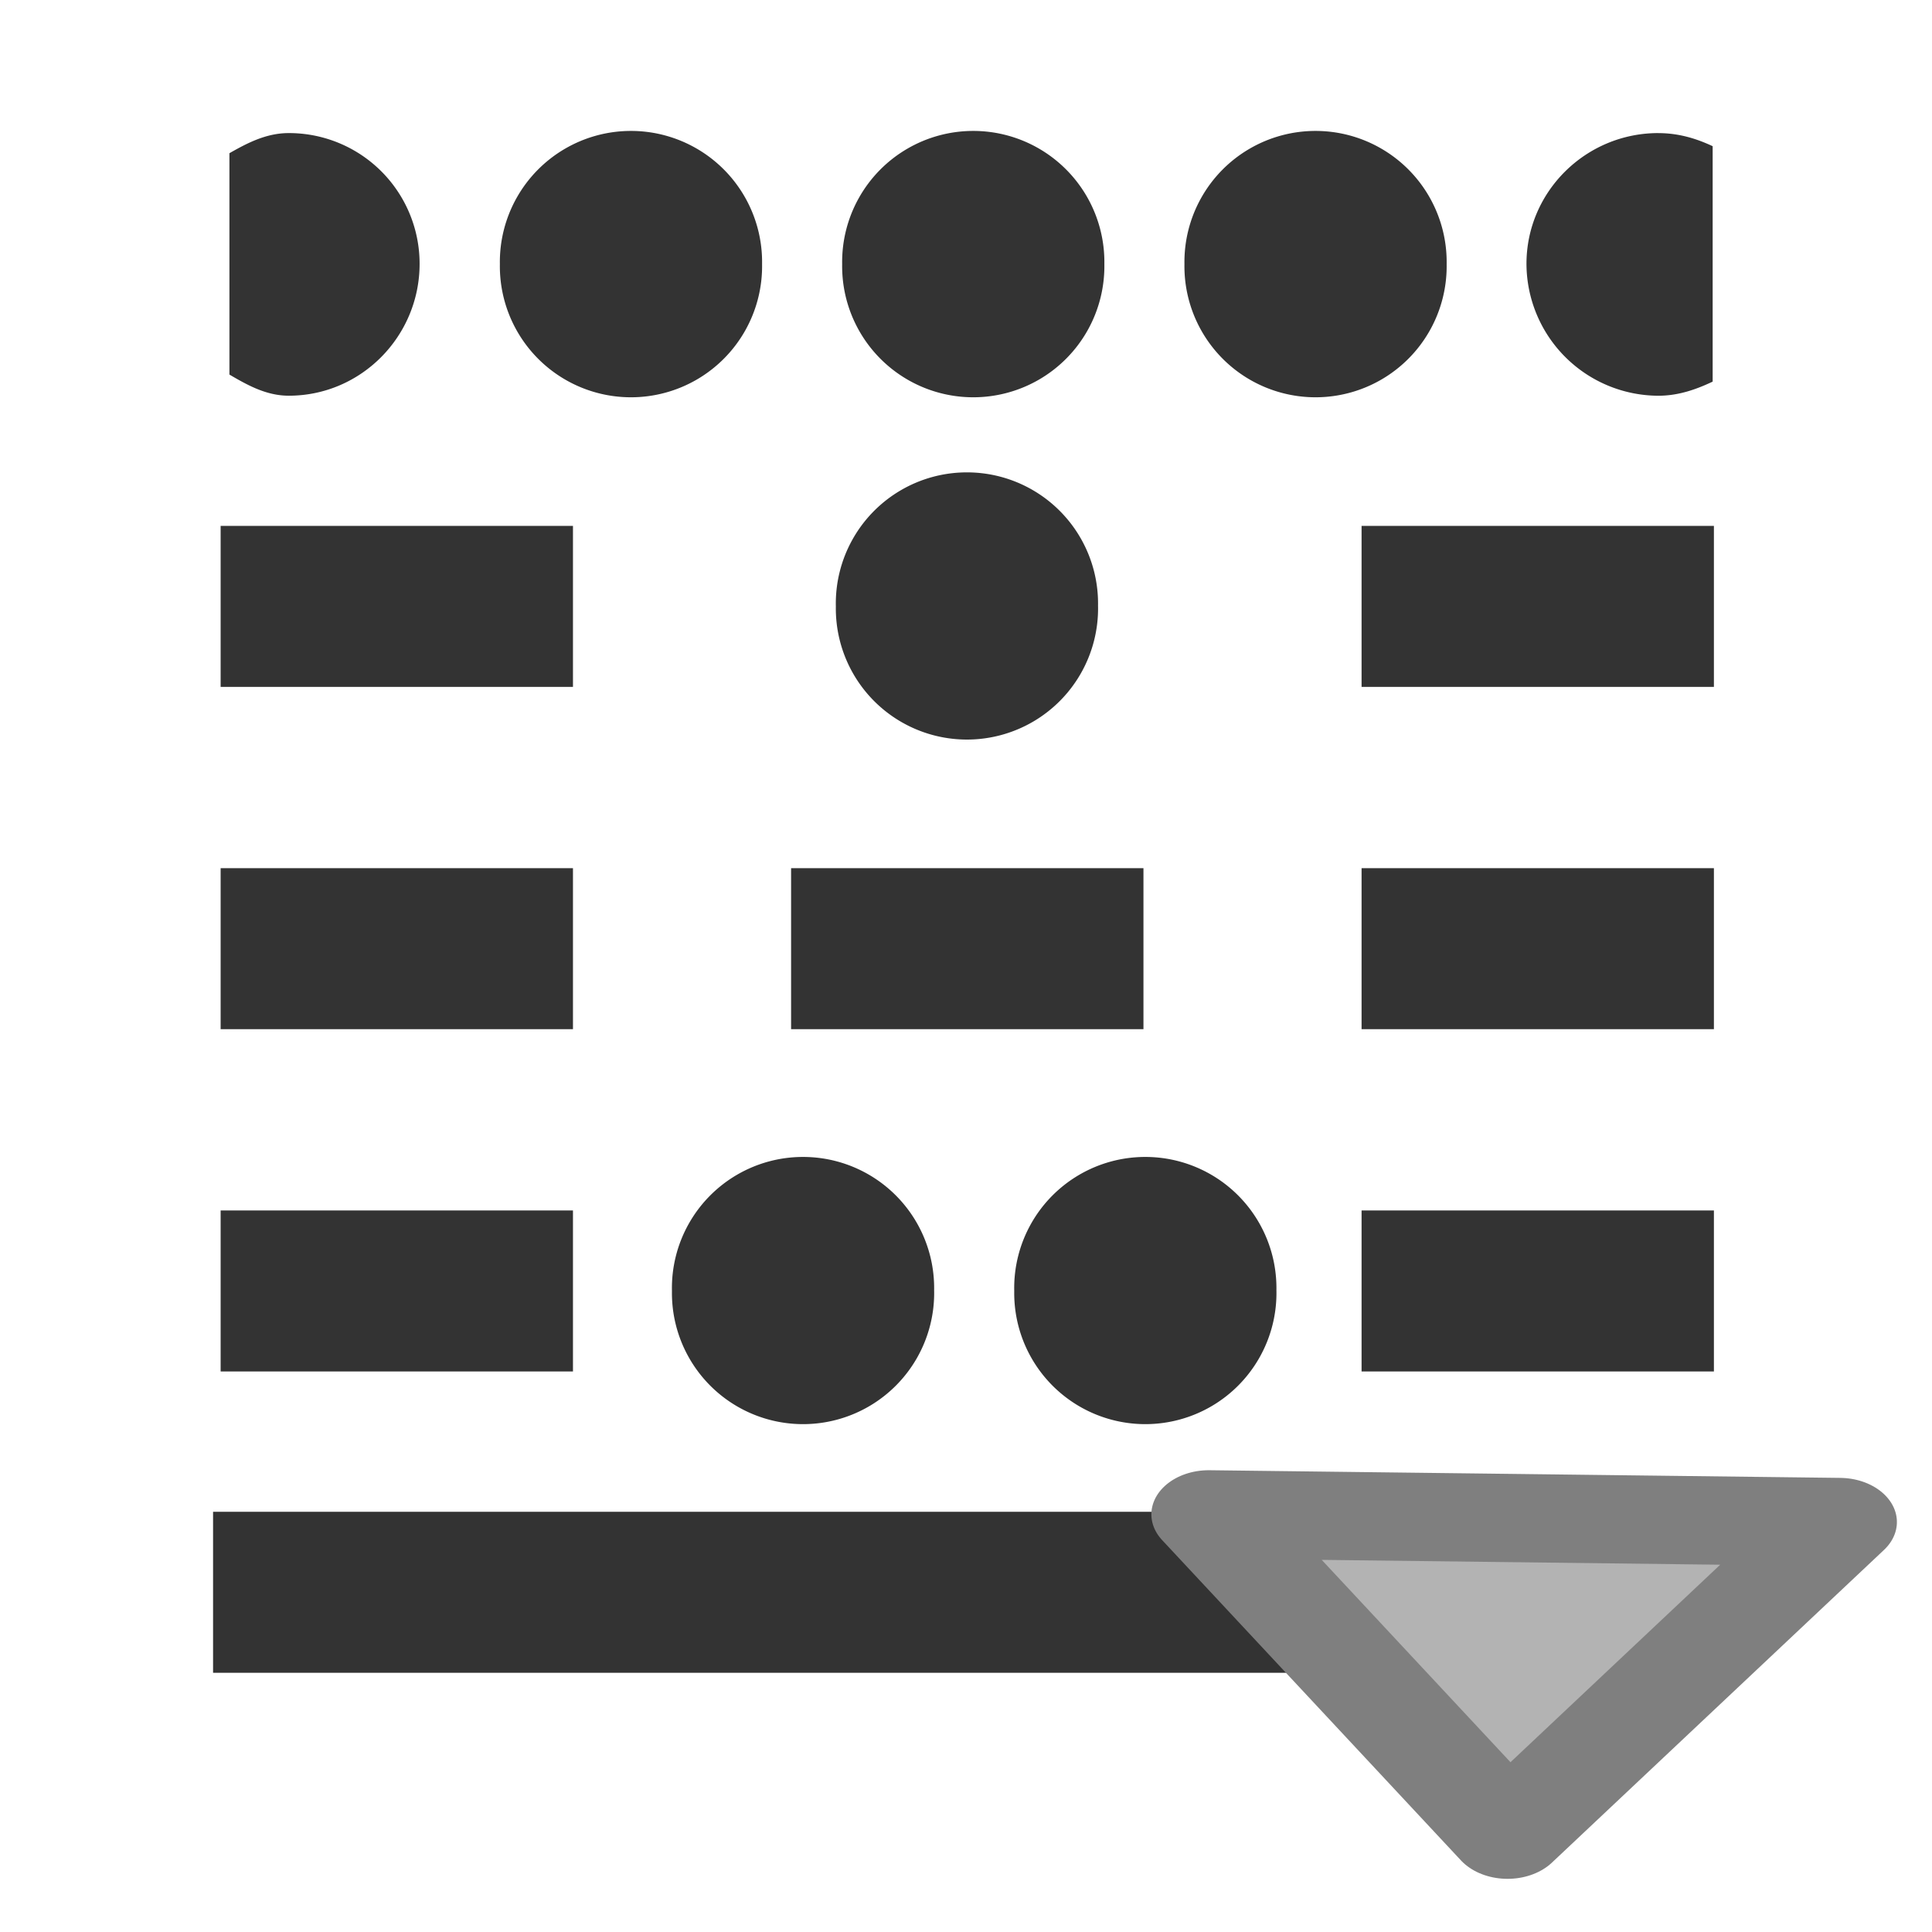
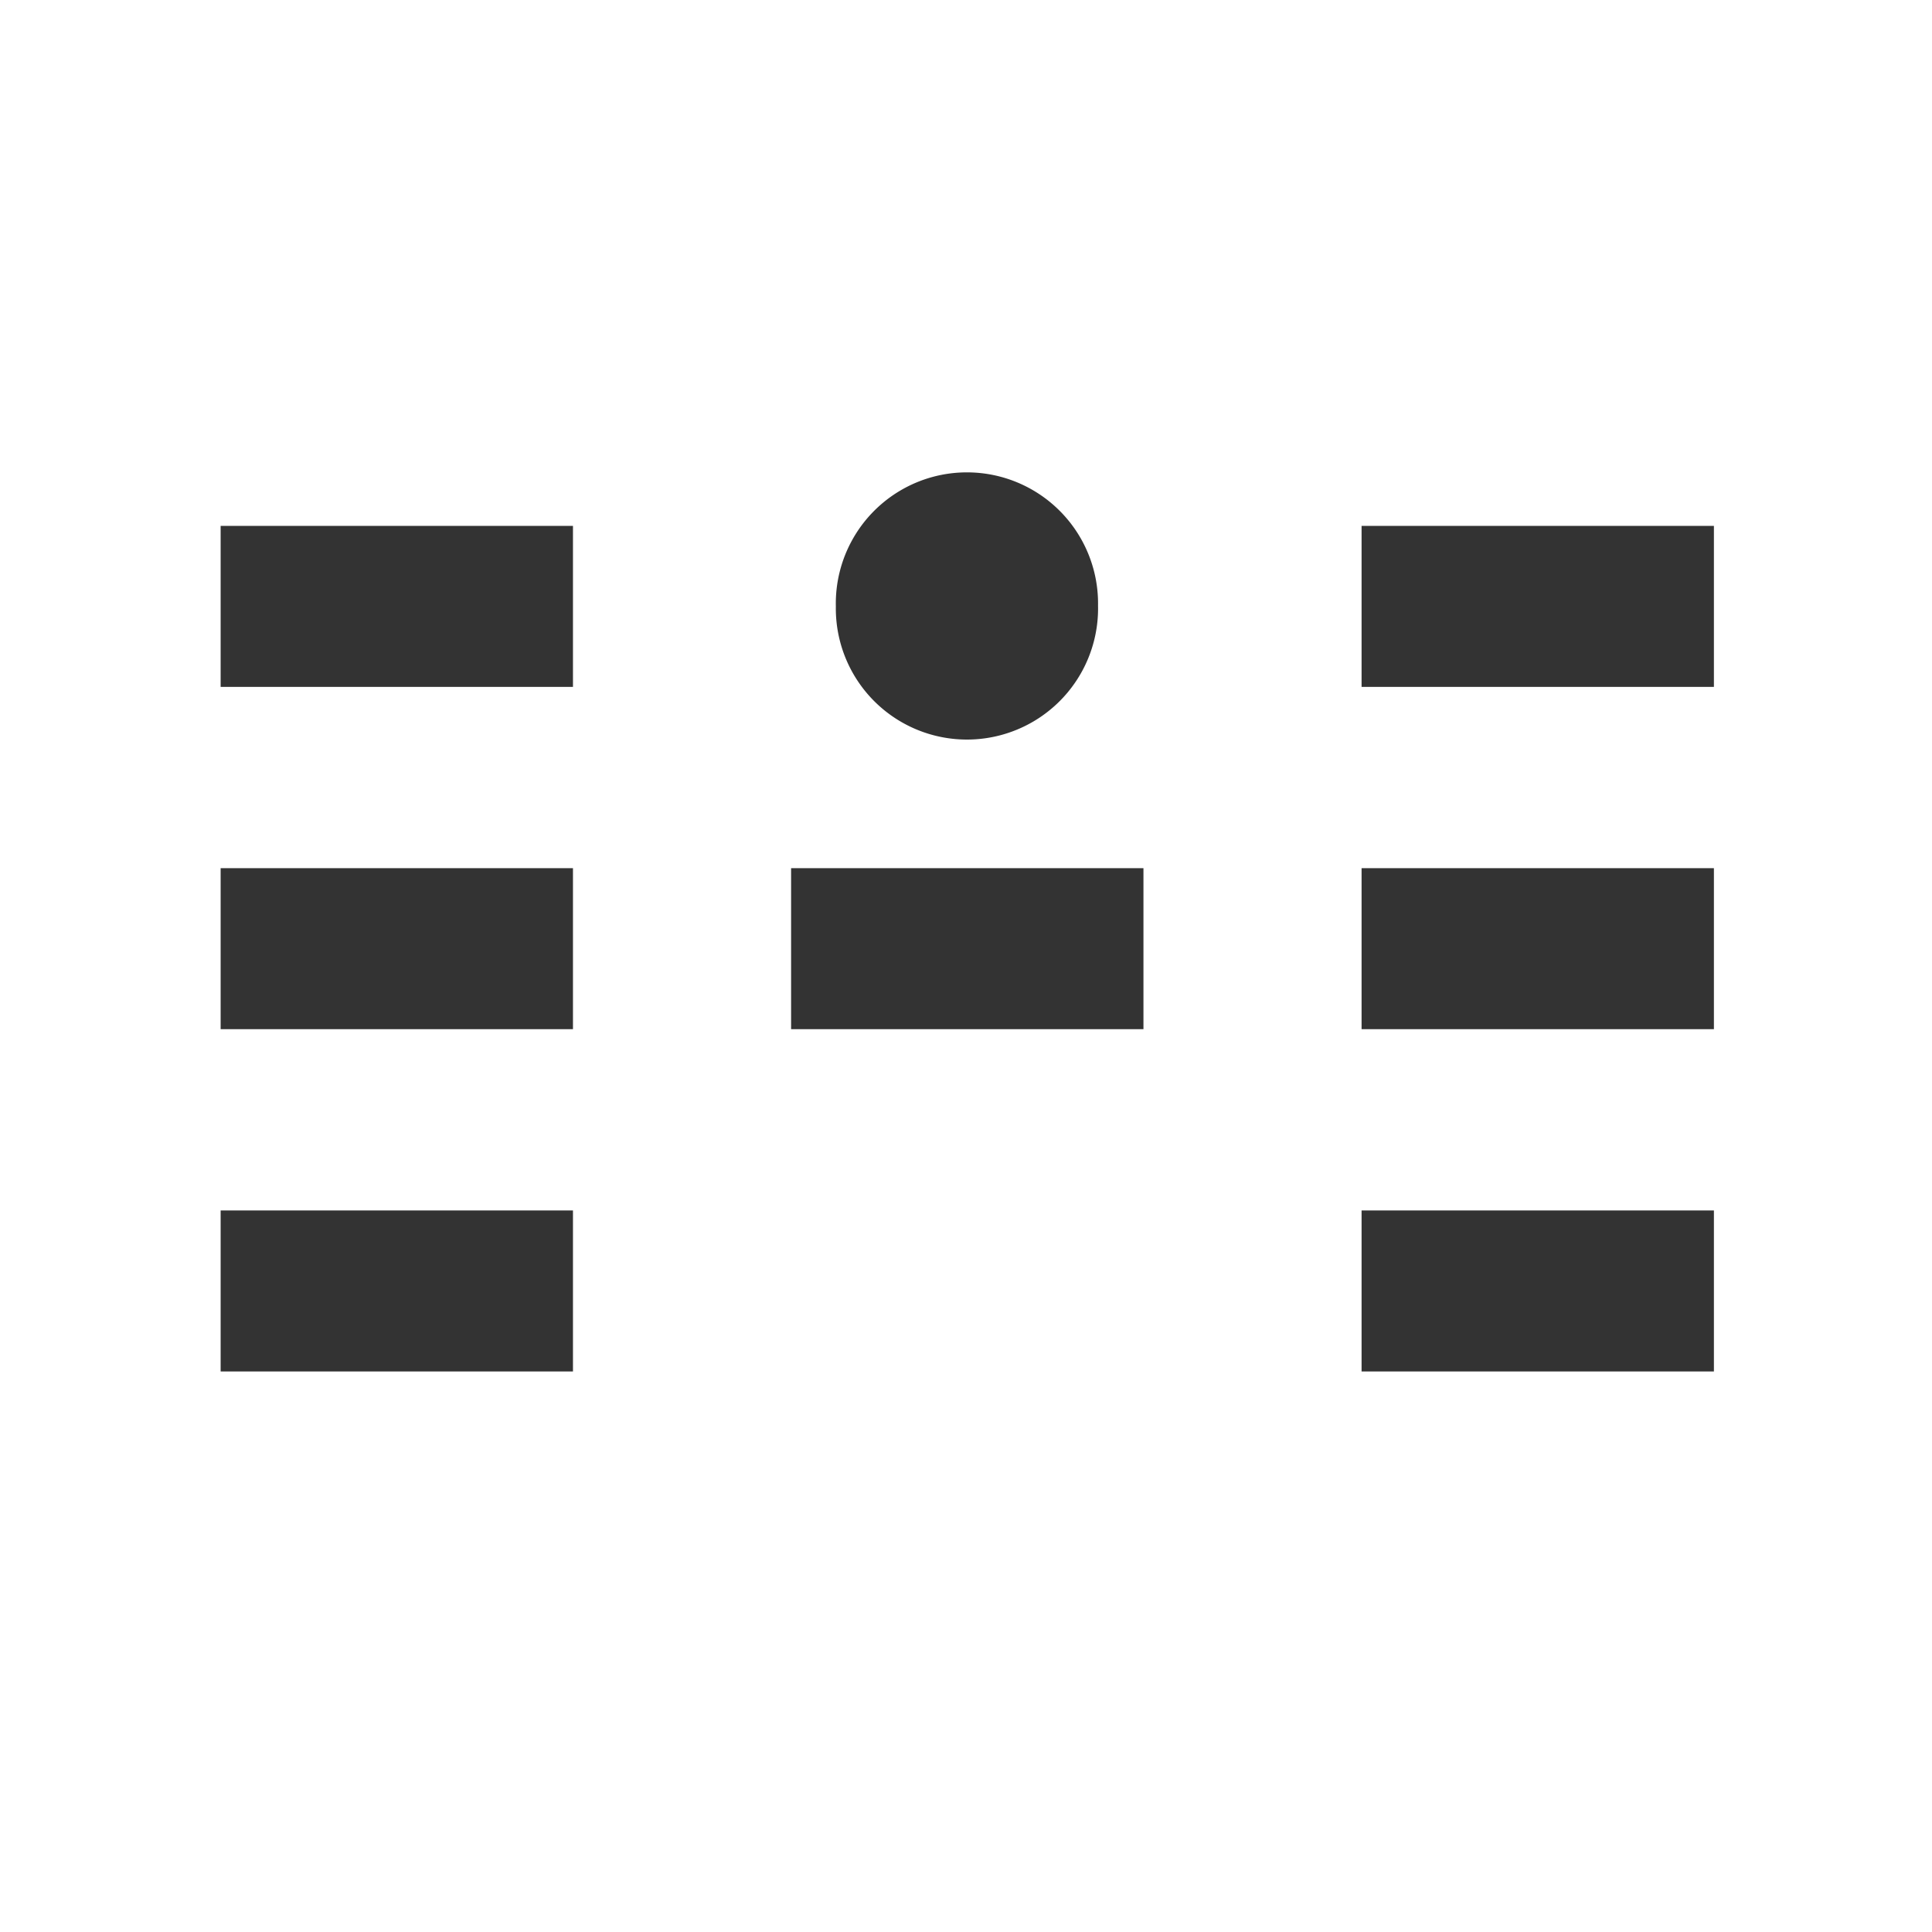
<svg xmlns="http://www.w3.org/2000/svg" viewBox="0 0 60 60" version="1.0">
  <path d="M6.852 29.462h10.942M24.568 29.462h10.943M42.285 29.462h10.942M6.852 18.832h10.942M42.285 18.832h10.942" stroke="#333" stroke-width="5" fill="none" />
  <path d="M34.1 18.832a4.072 4.072 0 10-8.142 0 4.072 4.072 0 108.143 0z" fill-rule="evenodd" fill="#333" />
  <path d="M6.852 40.092h10.942M42.285 40.092h10.942" stroke="#333" stroke-width="5" fill="none" />
-   <path d="M29.01 40.092a4.072 4.072 0 10-8.142 0 4.072 4.072 0 108.143 0zM39.64 40.092a4.072 4.072 0 10-8.142 0 4.072 4.072 0 108.143 0zM23.667 8.202a4.072 4.072 0 10-8.143 0 4.072 4.072 0 108.143 0zM34.297 8.202a4.072 4.072 0 10-8.143 0 4.072 4.072 0 108.143 0zM44.927 8.202a4.072 4.072 0 10-8.143 0 4.072 4.072 0 108.143 0zM8.969 4.133c-.697 0-1.28.304-1.844.625v6.875c.565.33 1.146.656 1.844.656 2.247 0 4.062-1.846 4.062-4.094a4.057 4.057 0 00-4.062-4.062zM51.5 4.133c-2.248 0-4.094 1.815-4.094 4.062A4.11 4.11 0 0051.5 12.29c.617 0 1.163-.19 1.688-.438V4.54c-.525-.246-1.071-.406-1.688-.406z" fill-rule="evenodd" fill="#333" />
-   <path d="M6.617 49.45h46.57" stroke="#333" stroke-width="5" fill="none" />
-   <path d="M47.686-7.564l-12.92 9.281 12.611 10.312.309-19.593z" transform="matrix(0 -.77 1 0 45.101 83.748)" stroke-linejoin="round" fill-rule="evenodd" stroke="#7f7f7f" stroke-linecap="round" stroke-width="3.56" fill="#b3b3b3" />
</svg>